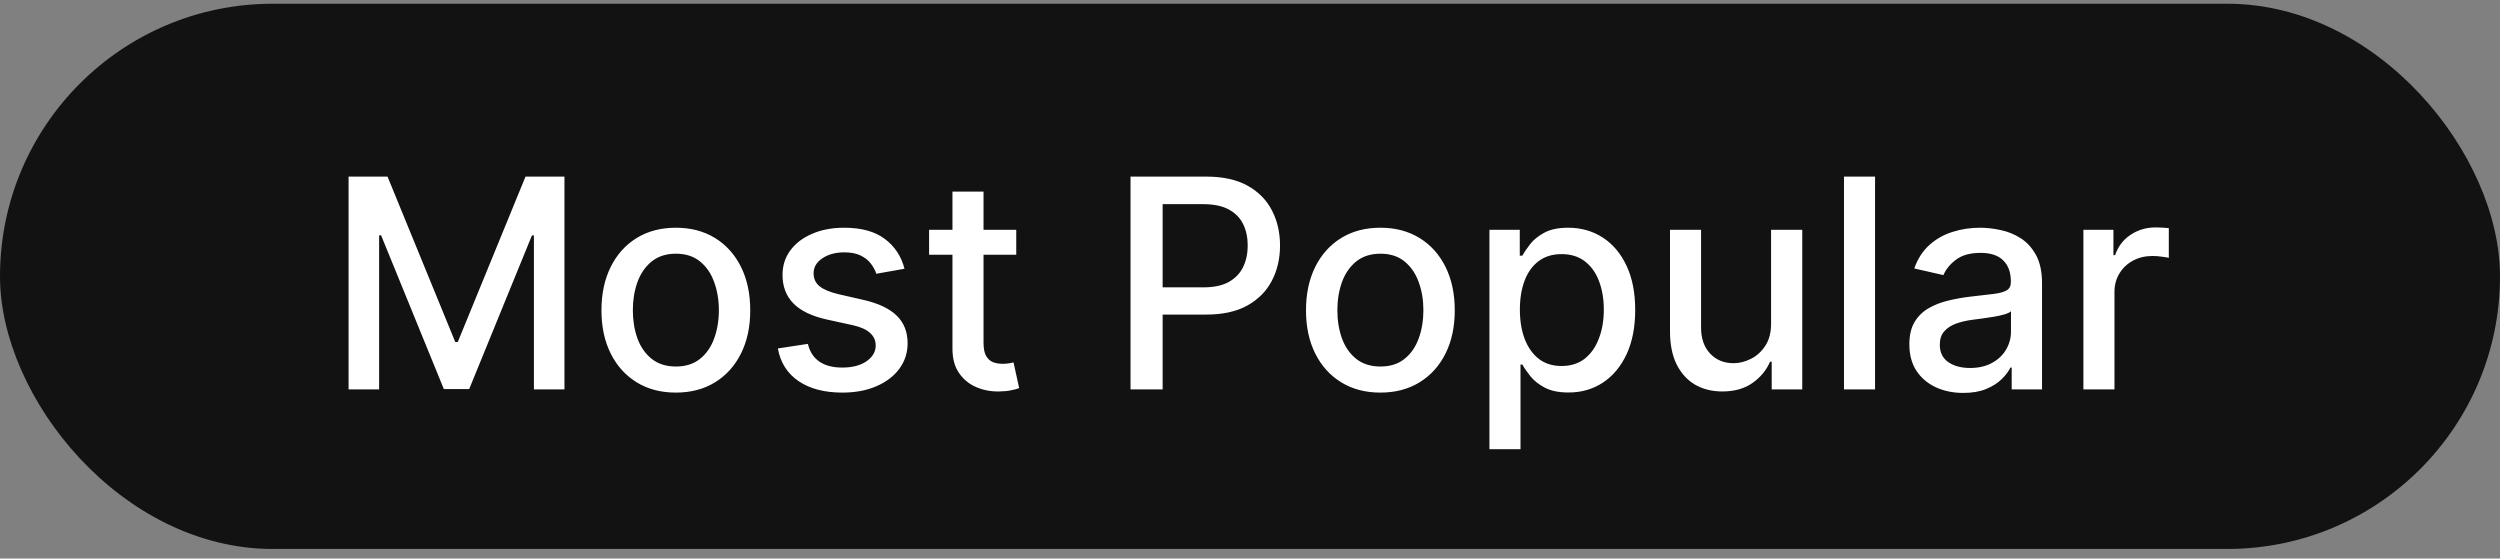
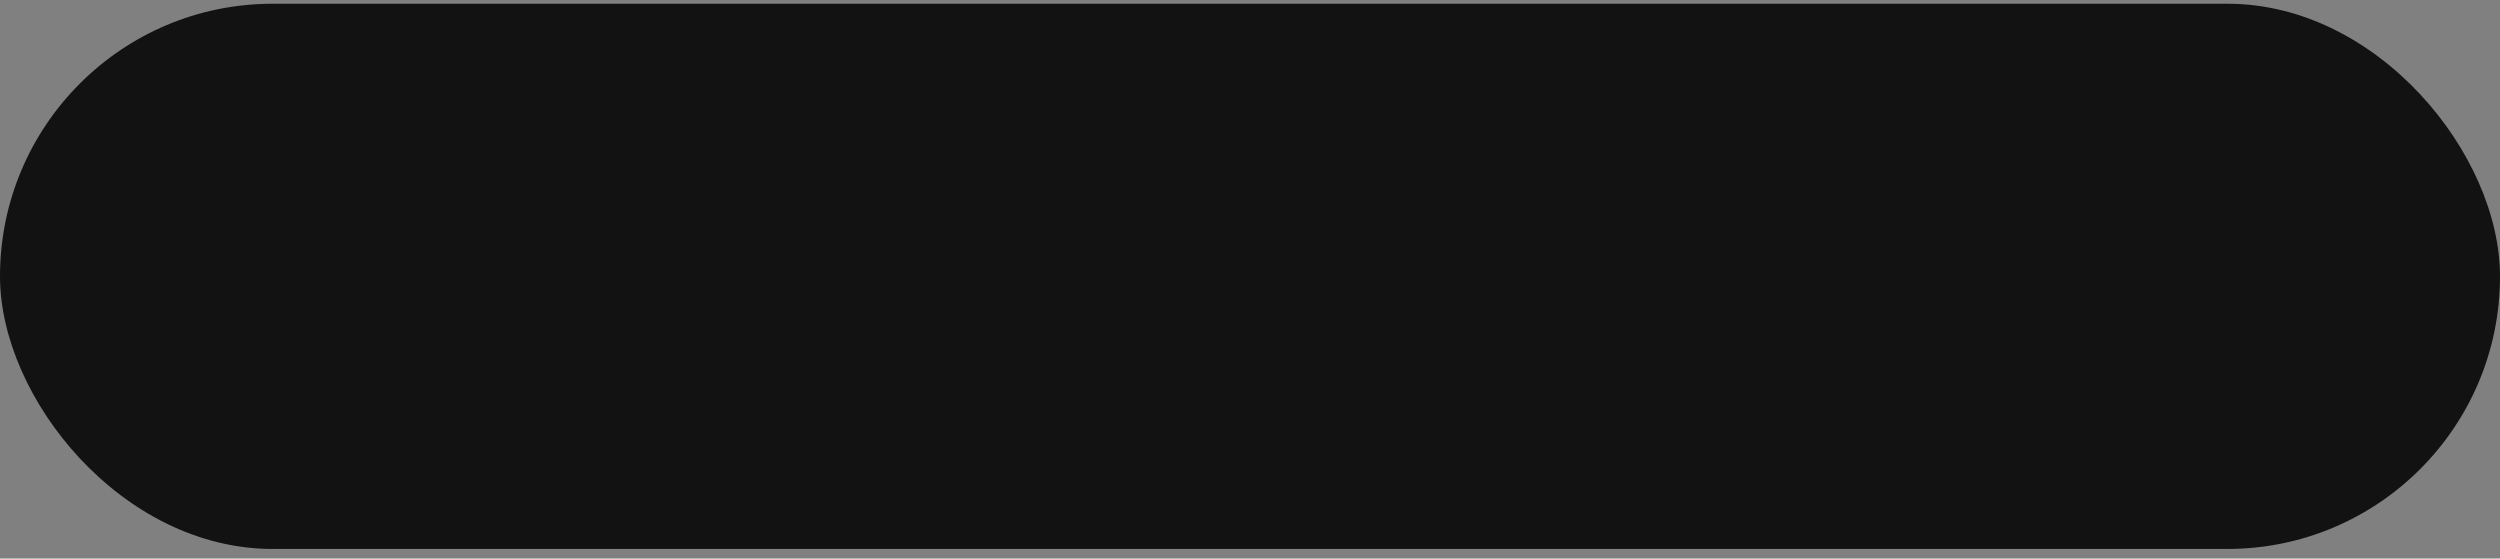
<svg xmlns="http://www.w3.org/2000/svg" width="188" height="42" viewBox="0 0 188 42" fill="none">
  <rect x="0" y="0" width="188" height="42" fill="#808080" stroke="none" />
  <rect y="0.281" width="188" height="41" rx="20.5" fill="#121212" />
-   <path d="M26.213 13.281H29.143L34.236 25.719H34.424L39.518 13.281H42.447V29.281H40.15V17.703H40.002L35.283 29.258H33.377L28.658 17.695H28.51V29.281H26.213V13.281ZM50.824 29.523C49.699 29.523 48.717 29.266 47.879 28.75C47.04 28.234 46.389 27.513 45.926 26.586C45.462 25.659 45.23 24.576 45.23 23.336C45.23 22.091 45.462 21.003 45.926 20.07C46.389 19.138 47.04 18.414 47.879 17.898C48.717 17.383 49.699 17.125 50.824 17.125C51.949 17.125 52.931 17.383 53.77 17.898C54.608 18.414 55.259 19.138 55.723 20.07C56.186 21.003 56.418 22.091 56.418 23.336C56.418 24.576 56.186 25.659 55.723 26.586C55.259 27.513 54.608 28.234 53.77 28.75C52.931 29.266 51.949 29.523 50.824 29.523ZM50.832 27.562C51.561 27.562 52.165 27.37 52.645 26.984C53.124 26.599 53.478 26.086 53.707 25.445C53.941 24.805 54.059 24.099 54.059 23.328C54.059 22.562 53.941 21.859 53.707 21.219C53.478 20.573 53.124 20.055 52.645 19.664C52.165 19.273 51.561 19.078 50.832 19.078C50.098 19.078 49.488 19.273 49.004 19.664C48.525 20.055 48.168 20.573 47.934 21.219C47.704 21.859 47.59 22.562 47.59 23.328C47.59 24.099 47.704 24.805 47.934 25.445C48.168 26.086 48.525 26.599 49.004 26.984C49.488 27.37 50.098 27.562 50.832 27.562ZM68.018 20.211L65.9 20.586C65.812 20.315 65.671 20.057 65.478 19.812C65.291 19.568 65.036 19.367 64.713 19.211C64.39 19.055 63.986 18.977 63.502 18.977C62.84 18.977 62.288 19.125 61.846 19.422C61.403 19.713 61.182 20.091 61.182 20.555C61.182 20.956 61.33 21.279 61.627 21.523C61.924 21.768 62.403 21.969 63.065 22.125L64.971 22.562C66.075 22.818 66.898 23.211 67.439 23.742C67.981 24.273 68.252 24.963 68.252 25.812C68.252 26.531 68.044 27.172 67.627 27.734C67.216 28.292 66.64 28.729 65.9 29.047C65.166 29.365 64.314 29.523 63.346 29.523C62.002 29.523 60.906 29.237 60.057 28.664C59.208 28.086 58.687 27.266 58.494 26.203L60.752 25.859C60.893 26.448 61.182 26.893 61.619 27.195C62.057 27.492 62.627 27.641 63.33 27.641C64.096 27.641 64.708 27.482 65.166 27.164C65.624 26.841 65.853 26.448 65.853 25.984C65.853 25.609 65.713 25.294 65.432 25.039C65.156 24.784 64.731 24.591 64.158 24.461L62.127 24.016C61.007 23.76 60.179 23.354 59.643 22.797C59.111 22.24 58.846 21.534 58.846 20.68C58.846 19.971 59.044 19.352 59.44 18.82C59.835 18.289 60.382 17.875 61.08 17.578C61.778 17.276 62.578 17.125 63.478 17.125C64.775 17.125 65.796 17.406 66.541 17.969C67.286 18.526 67.778 19.273 68.018 20.211ZM76.422 17.281V19.156H69.867V17.281H76.422ZM71.625 14.406H73.961V25.758C73.961 26.211 74.029 26.552 74.164 26.781C74.299 27.005 74.474 27.159 74.688 27.242C74.906 27.32 75.143 27.359 75.398 27.359C75.586 27.359 75.75 27.346 75.891 27.32C76.031 27.294 76.141 27.273 76.219 27.258L76.641 29.188C76.505 29.24 76.312 29.292 76.062 29.344C75.812 29.401 75.5 29.432 75.125 29.438C74.51 29.448 73.938 29.338 73.406 29.109C72.875 28.88 72.445 28.526 72.117 28.047C71.789 27.568 71.625 26.966 71.625 26.242V14.406ZM85.016 29.281V13.281H90.719C91.963 13.281 92.995 13.508 93.812 13.961C94.63 14.414 95.242 15.034 95.648 15.82C96.055 16.602 96.258 17.482 96.258 18.461C96.258 19.445 96.052 20.331 95.641 21.117C95.234 21.898 94.62 22.518 93.797 22.977C92.979 23.43 91.951 23.656 90.711 23.656H86.789V21.609H90.492C91.279 21.609 91.917 21.474 92.406 21.203C92.896 20.927 93.255 20.552 93.484 20.078C93.713 19.604 93.828 19.065 93.828 18.461C93.828 17.857 93.713 17.32 93.484 16.852C93.255 16.383 92.893 16.016 92.398 15.75C91.909 15.484 91.263 15.352 90.461 15.352H87.43V29.281H85.016ZM103.805 29.523C102.68 29.523 101.698 29.266 100.859 28.75C100.021 28.234 99.37 27.513 98.906 26.586C98.443 25.659 98.211 24.576 98.211 23.336C98.211 22.091 98.443 21.003 98.906 20.07C99.37 19.138 100.021 18.414 100.859 17.898C101.698 17.383 102.68 17.125 103.805 17.125C104.93 17.125 105.911 17.383 106.75 17.898C107.589 18.414 108.24 19.138 108.703 20.07C109.167 21.003 109.398 22.091 109.398 23.336C109.398 24.576 109.167 25.659 108.703 26.586C108.24 27.513 107.589 28.234 106.75 28.75C105.911 29.266 104.93 29.523 103.805 29.523ZM103.813 27.562C104.542 27.562 105.146 27.37 105.625 26.984C106.104 26.599 106.458 26.086 106.688 25.445C106.922 24.805 107.039 24.099 107.039 23.328C107.039 22.562 106.922 21.859 106.688 21.219C106.458 20.573 106.104 20.055 105.625 19.664C105.146 19.273 104.542 19.078 103.813 19.078C103.078 19.078 102.469 19.273 101.984 19.664C101.505 20.055 101.148 20.573 100.914 21.219C100.685 21.859 100.57 22.562 100.57 23.328C100.57 24.099 100.685 24.805 100.914 25.445C101.148 26.086 101.505 26.599 101.984 26.984C102.469 27.37 103.078 27.562 103.813 27.562ZM112.006 33.781V17.281H114.287V19.227H114.482C114.618 18.977 114.813 18.688 115.068 18.359C115.324 18.031 115.678 17.745 116.131 17.5C116.584 17.25 117.183 17.125 117.928 17.125C118.896 17.125 119.761 17.37 120.521 17.859C121.282 18.349 121.878 19.055 122.311 19.977C122.748 20.898 122.967 22.008 122.967 23.305C122.967 24.602 122.751 25.713 122.318 26.641C121.886 27.562 121.292 28.273 120.537 28.773C119.782 29.268 118.92 29.516 117.951 29.516C117.222 29.516 116.626 29.393 116.162 29.148C115.704 28.904 115.344 28.617 115.084 28.289C114.824 27.961 114.623 27.669 114.482 27.414H114.342V33.781H112.006ZM114.295 23.281C114.295 24.125 114.417 24.865 114.662 25.5C114.907 26.135 115.261 26.633 115.725 26.992C116.188 27.346 116.756 27.523 117.428 27.523C118.126 27.523 118.709 27.338 119.178 26.969C119.646 26.594 120.001 26.086 120.24 25.445C120.485 24.805 120.607 24.083 120.607 23.281C120.607 22.49 120.488 21.779 120.248 21.148C120.014 20.518 119.66 20.021 119.186 19.656C118.717 19.292 118.131 19.109 117.428 19.109C116.751 19.109 116.178 19.284 115.709 19.633C115.245 19.982 114.894 20.469 114.654 21.094C114.415 21.719 114.295 22.448 114.295 23.281ZM133.186 24.305V17.281H135.529V29.281H133.232V27.203H133.107C132.831 27.844 132.389 28.378 131.779 28.805C131.175 29.227 130.423 29.438 129.521 29.438C128.751 29.438 128.068 29.268 127.475 28.93C126.886 28.586 126.423 28.078 126.084 27.406C125.751 26.734 125.584 25.904 125.584 24.914V17.281H127.92V24.633C127.92 25.451 128.146 26.102 128.6 26.586C129.053 27.07 129.641 27.312 130.365 27.312C130.803 27.312 131.238 27.203 131.67 26.984C132.107 26.766 132.469 26.435 132.756 25.992C133.048 25.549 133.191 24.987 133.186 24.305ZM141.004 13.281V29.281H138.668V13.281H141.004ZM147.639 29.547C146.878 29.547 146.191 29.406 145.576 29.125C144.962 28.838 144.475 28.424 144.115 27.883C143.761 27.341 143.584 26.677 143.584 25.891C143.584 25.213 143.714 24.656 143.975 24.219C144.235 23.781 144.587 23.435 145.029 23.18C145.472 22.924 145.967 22.732 146.514 22.602C147.061 22.471 147.618 22.372 148.186 22.305C148.904 22.221 149.488 22.154 149.936 22.102C150.383 22.044 150.709 21.953 150.912 21.828C151.115 21.703 151.217 21.5 151.217 21.219V21.164C151.217 20.482 151.024 19.953 150.639 19.578C150.258 19.203 149.691 19.016 148.936 19.016C148.149 19.016 147.529 19.19 147.076 19.539C146.628 19.883 146.318 20.266 146.146 20.688L143.951 20.188C144.212 19.458 144.592 18.87 145.092 18.422C145.597 17.969 146.178 17.641 146.834 17.438C147.49 17.229 148.18 17.125 148.904 17.125C149.383 17.125 149.891 17.182 150.428 17.297C150.969 17.406 151.475 17.609 151.943 17.906C152.417 18.203 152.805 18.628 153.107 19.18C153.41 19.727 153.561 20.438 153.561 21.312V29.281H151.279V27.641H151.186C151.035 27.943 150.808 28.24 150.506 28.531C150.204 28.823 149.816 29.065 149.342 29.258C148.868 29.451 148.3 29.547 147.639 29.547ZM148.146 27.672C148.792 27.672 149.344 27.544 149.803 27.289C150.266 27.034 150.618 26.701 150.857 26.289C151.102 25.872 151.225 25.427 151.225 24.953V23.406C151.141 23.49 150.98 23.568 150.74 23.641C150.506 23.708 150.238 23.768 149.936 23.82C149.633 23.867 149.339 23.912 149.053 23.953C148.766 23.99 148.527 24.021 148.334 24.047C147.881 24.104 147.467 24.201 147.092 24.336C146.722 24.471 146.425 24.667 146.201 24.922C145.982 25.172 145.873 25.505 145.873 25.922C145.873 26.5 146.087 26.938 146.514 27.234C146.941 27.526 147.485 27.672 148.146 27.672ZM156.672 29.281V17.281H158.93V19.188H159.055C159.273 18.542 159.659 18.034 160.211 17.664C160.768 17.289 161.398 17.102 162.102 17.102C162.247 17.102 162.419 17.107 162.617 17.117C162.82 17.128 162.979 17.141 163.094 17.156V19.391C163 19.365 162.833 19.336 162.594 19.305C162.354 19.268 162.115 19.25 161.875 19.25C161.323 19.25 160.831 19.367 160.398 19.602C159.971 19.831 159.633 20.151 159.383 20.562C159.133 20.969 159.008 21.432 159.008 21.953V29.281H156.672Z" fill="white" />
</svg>